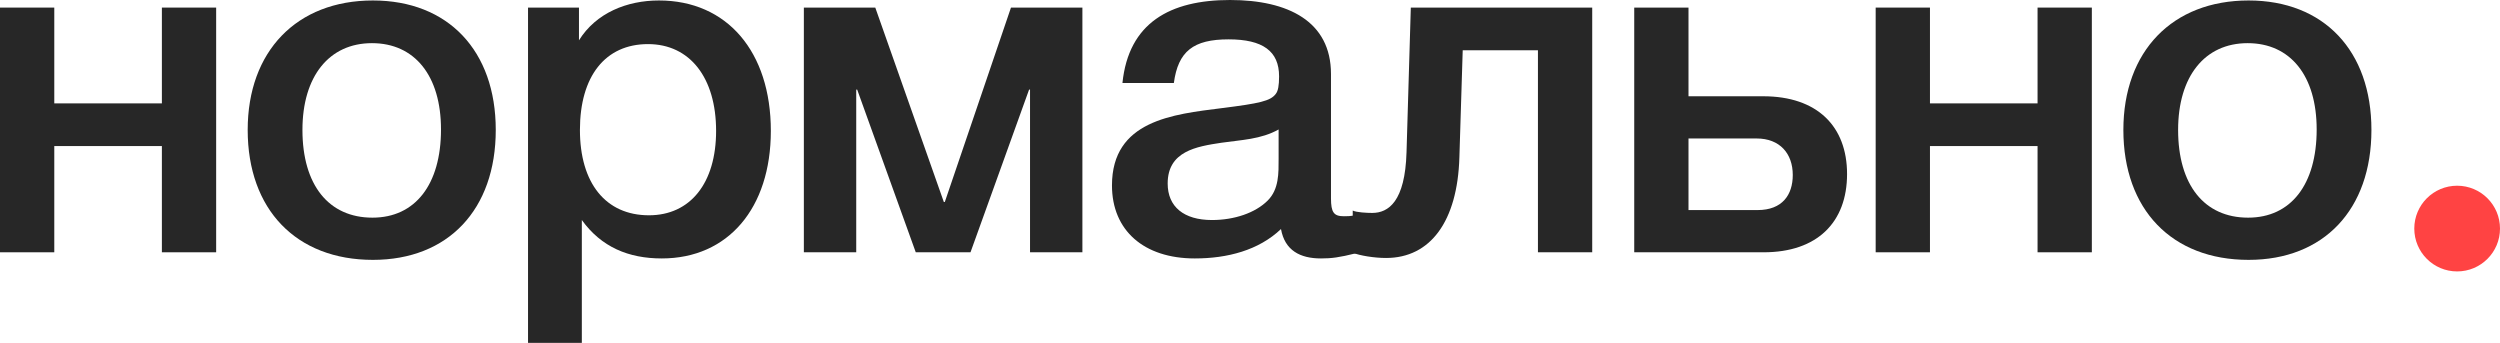
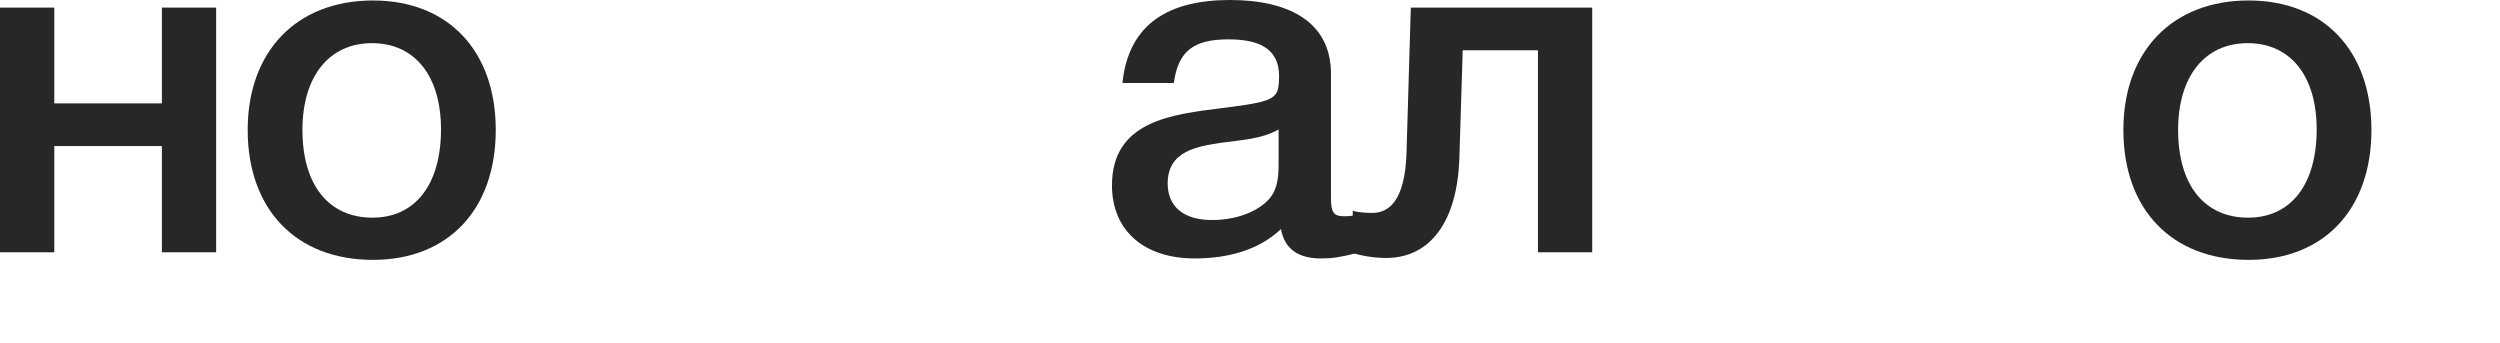
<svg xmlns="http://www.w3.org/2000/svg" width="175" height="24" viewBox="0 0 175 24" fill="none">
  <path d="M3.8 17.66H0V0.531H3.8V7.237H11.332V0.531H15.131V17.66H11.332V10.224H3.8V17.66Z" fill="#272727" />
  <path d="M26.104 0.033C31.37 0.033 34.703 3.552 34.703 9.095C34.703 14.672 31.37 18.191 26.104 18.191C20.738 18.191 17.338 14.672 17.338 9.095C17.338 3.585 20.771 0.033 26.104 0.033ZM26.037 3.021C23.038 3.021 21.171 5.344 21.171 9.095C21.171 12.946 23.004 15.236 26.071 15.236C29.07 15.236 30.87 12.913 30.87 9.062C30.87 5.311 29.037 3.021 26.037 3.021Z" fill="#272727" />
-   <path d="M40.528 0.531V2.822C41.728 0.896 43.894 0.033 46.127 0.033C50.893 0.033 53.959 3.618 53.959 9.162C53.959 14.573 50.96 18.091 46.327 18.091C43.994 18.091 42.094 17.295 40.728 15.402V24H36.962V0.531H40.528ZM45.361 3.087C42.361 3.087 40.595 5.344 40.595 9.095C40.595 12.813 42.394 15.07 45.427 15.07C48.327 15.07 50.127 12.813 50.127 9.162C50.127 5.444 48.294 3.087 45.361 3.087Z" fill="#272727" />
-   <path d="M59.936 17.66H56.27V0.531H61.27L66.069 14.141H66.136L70.768 0.531H75.768V17.66H72.102V6.274H72.035L67.935 17.66H64.103L60.003 6.274H59.936V17.66Z" fill="#272727" />
  <path d="M78.571 5.809C79.004 1.593 81.904 0 86.103 0C90.169 0 93.169 1.494 93.169 5.178V13.876C93.169 14.871 93.369 15.137 94.069 15.137C94.335 15.137 94.469 15.137 94.935 15.07V17.726C93.736 18.025 93.202 18.091 92.469 18.091C91.002 18.091 89.936 17.527 89.669 16.033C88.103 17.527 85.903 18.091 83.637 18.091C80.071 18.091 77.838 16.133 77.838 12.979C77.838 8.432 82.104 8 85.537 7.568C88.169 7.237 88.936 7.071 89.303 6.573C89.469 6.373 89.536 5.975 89.536 5.344C89.536 3.585 88.403 2.755 86.003 2.755C83.537 2.755 82.47 3.585 82.17 5.809H78.571ZM89.503 9.062C88.269 9.759 86.87 9.793 85.503 9.992C83.737 10.257 81.737 10.589 81.737 12.847C81.737 14.473 82.87 15.402 84.837 15.402C86.403 15.402 87.87 14.905 88.736 14.041C89.536 13.245 89.503 12.116 89.503 11.087V9.062Z" fill="#272727" />
  <path d="M111.455 17.66H107.656V3.519H102.39L102.157 11.021C102.023 15.502 100.123 18.058 97.024 18.058C96.191 18.058 95.191 17.892 94.691 17.693V14.739C94.957 14.871 95.691 14.905 96.057 14.905C97.191 14.905 98.357 14.108 98.457 10.656L98.757 0.531H111.455V17.66Z" fill="#272727" />
-   <path d="M129.294 12.183C129.294 15.569 127.194 17.66 123.461 17.66H114.396V0.531H118.195V6.739H123.428C127.194 6.739 129.294 8.83 129.294 12.183ZM125.494 12.249C125.494 10.755 124.594 9.693 122.961 9.693H118.195V14.705H123.028C124.761 14.705 125.494 13.643 125.494 12.249Z" fill="#272727" />
-   <path d="M135.097 17.66H131.297V0.531H135.097V7.237H142.629V0.531H146.429V17.66H142.629V10.224H135.097V17.66Z" fill="#272727" />
  <path d="M157.401 0.033C162.667 0.033 166 3.552 166 9.095C166 14.672 162.667 18.191 157.401 18.191C152.035 18.191 148.636 14.672 148.636 9.095C148.636 3.585 152.068 0.033 157.401 0.033ZM157.334 3.021C154.335 3.021 152.468 5.344 152.468 9.095C152.468 12.946 154.301 15.236 157.368 15.236C160.367 15.236 162.167 12.913 162.167 9.062C162.167 5.311 160.334 3.021 157.334 3.021Z" fill="#272727" />
-   <circle cx="172" cy="16" r="3" fill="#FF4343" />
</svg>